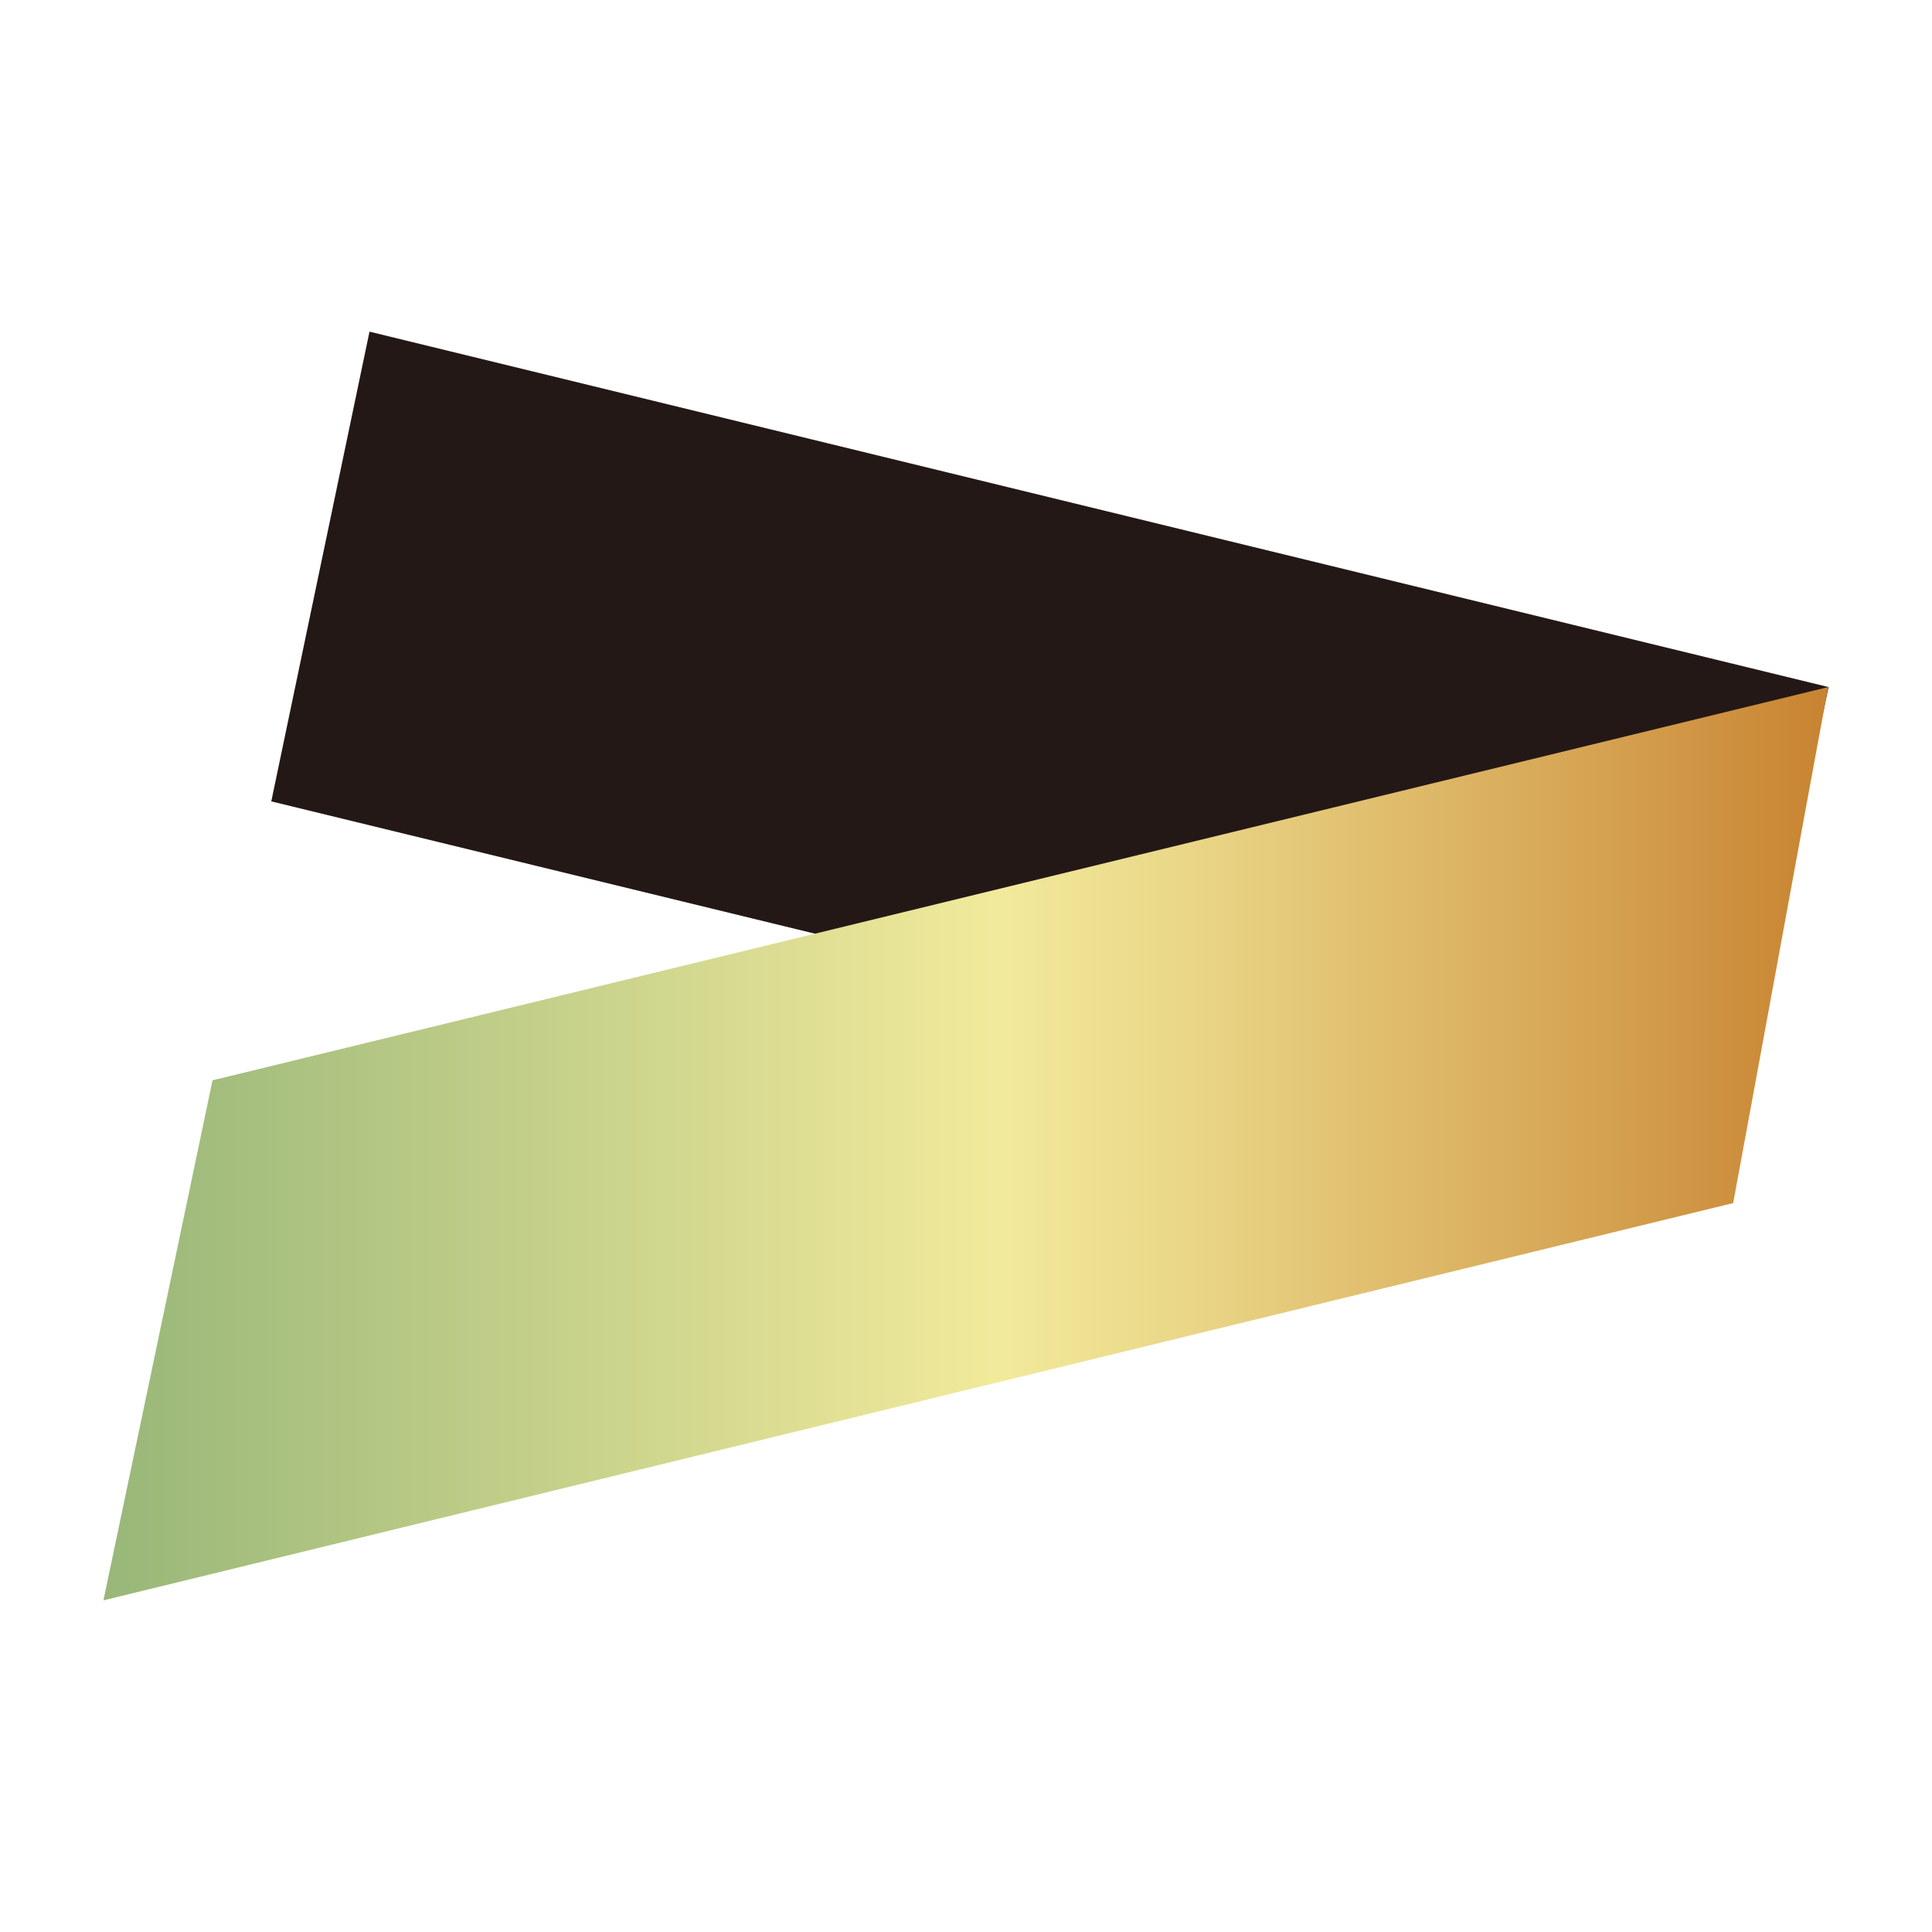
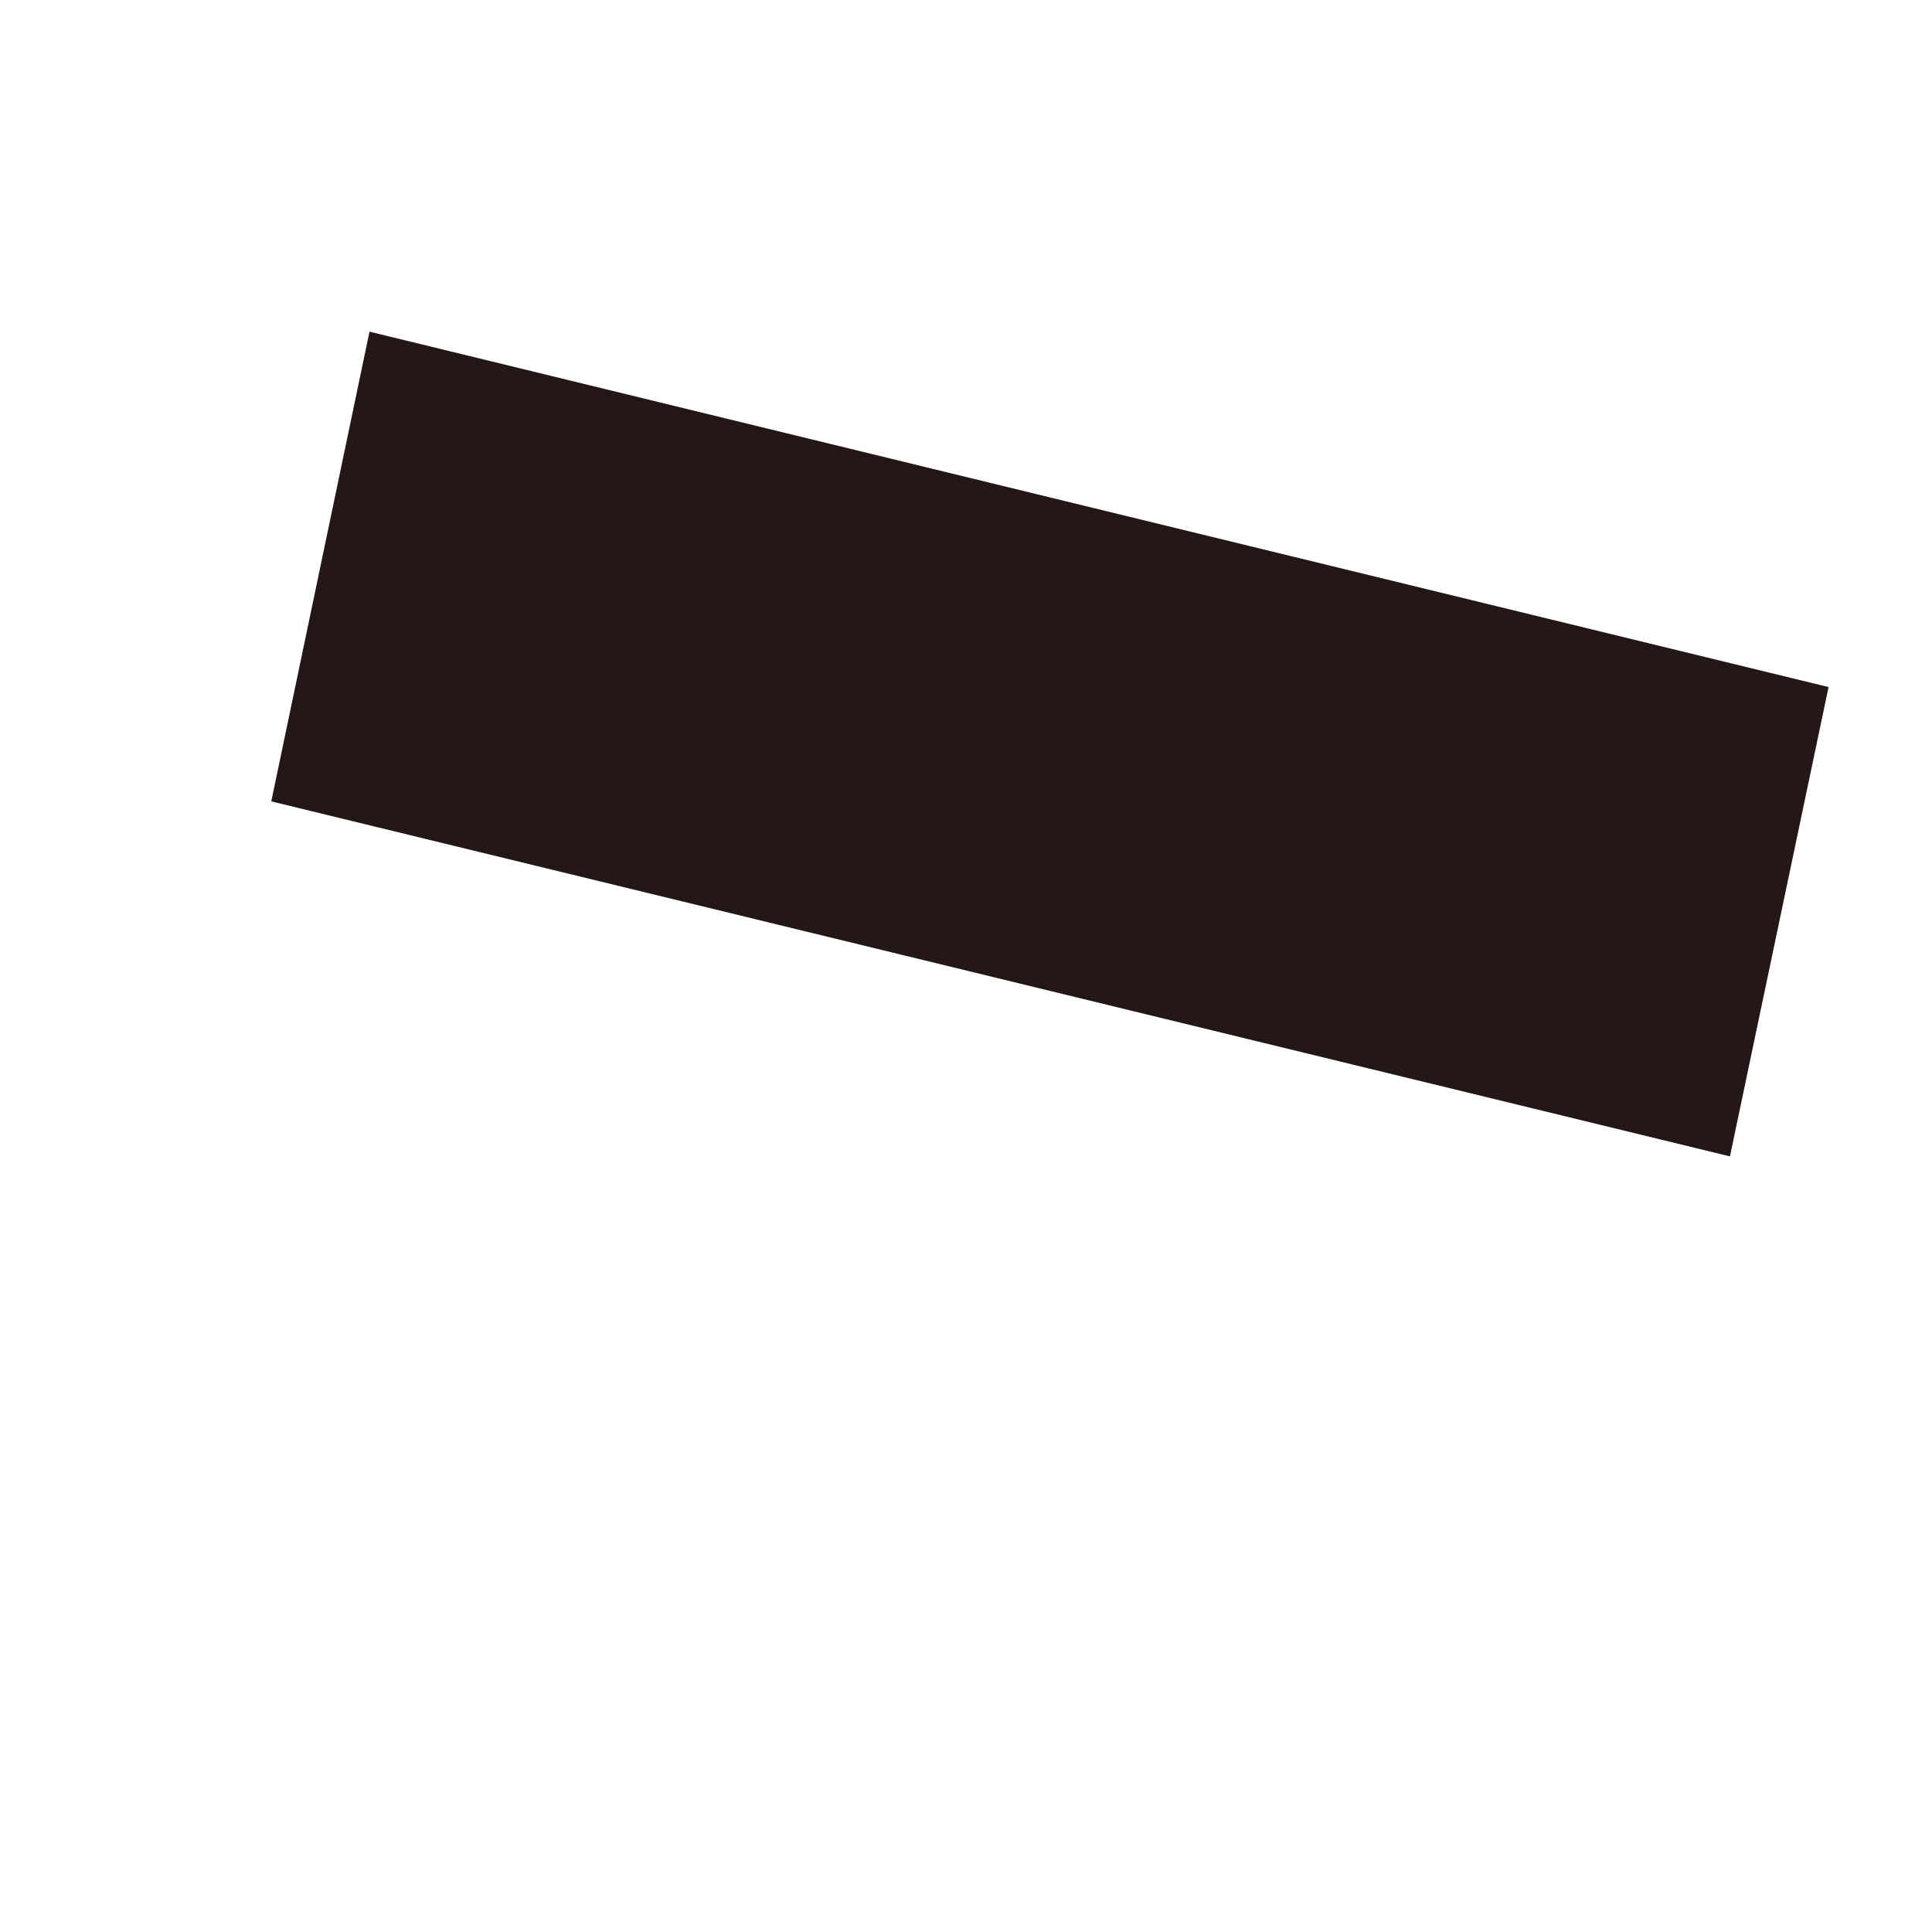
<svg xmlns="http://www.w3.org/2000/svg" id="_レイヤー_2" data-name="レイヤー 2" viewBox="0 0 48 48">
  <defs>
    <style>
      .cls-1 {
        fill: none;
      }

      .cls-2 {
        fill: url(#_新規グラデーションスウォッチ_3);
      }

      .cls-3 {
        fill: #231815;
      }
    </style>
    <linearGradient id="_新規グラデーションスウォッチ_3" data-name="新規グラデーションスウォッチ 3" x1="2.57" y1="28.41" x2="45.43" y2="28.41" gradientUnits="userSpaceOnUse">
      <stop offset="0" stop-color="#98b779" />
      <stop offset=".52" stop-color="#f2ea9b" />
      <stop offset=".63" stop-color="#ead687" />
      <stop offset=".86" stop-color="#d5a453" />
      <stop offset="1" stop-color="#c88331" />
    </linearGradient>
  </defs>
  <g id="design">
    <g>
-       <rect class="cls-1" width="48" height="48" />
      <g>
        <polygon class="cls-3" points="9.18 8.24 6.74 19.91 42.98 28.73 45.43 17.07 9.18 8.24" />
-         <path class="cls-2" d="M5.28,26.84l-2.71,12.92c13.5-3.29,27-6.58,40.49-9.87.79-4.27,1.57-8.55,2.36-12.82L5.28,26.84Z" />
      </g>
    </g>
  </g>
</svg>